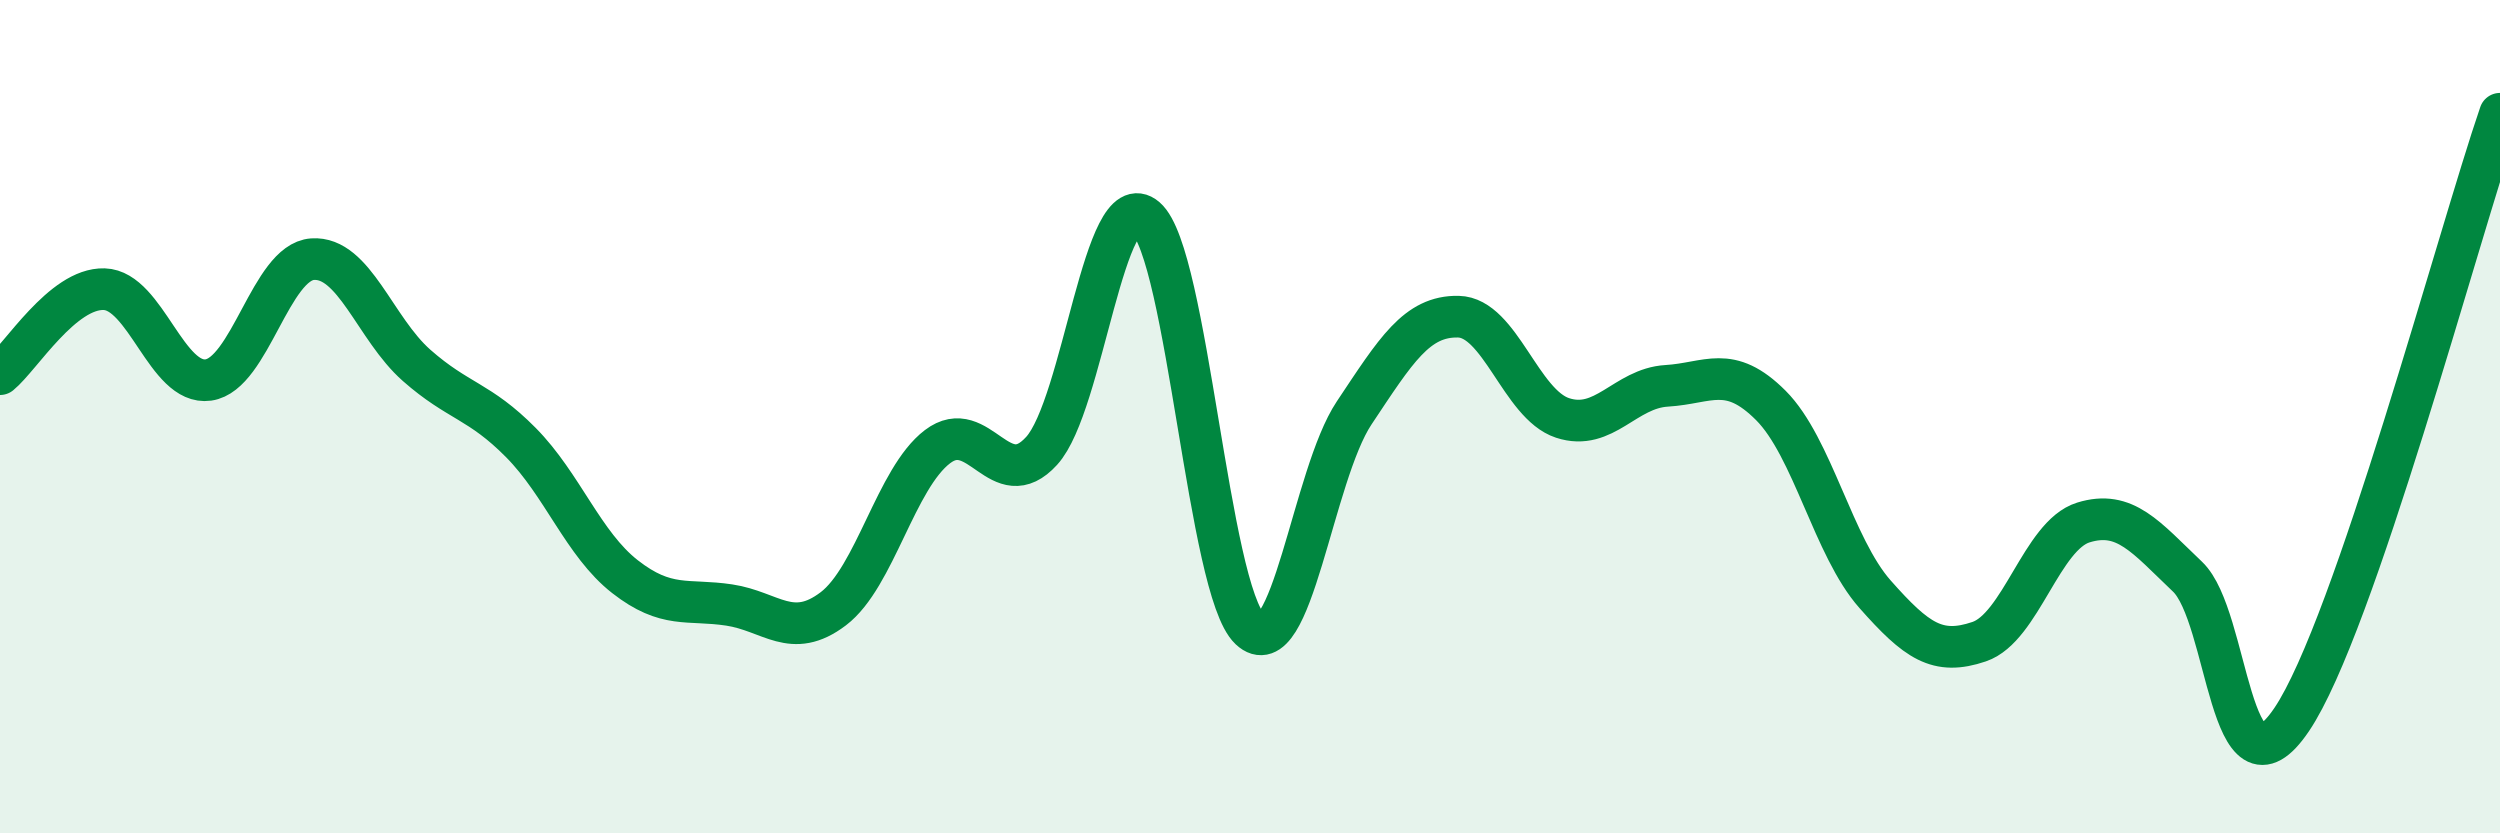
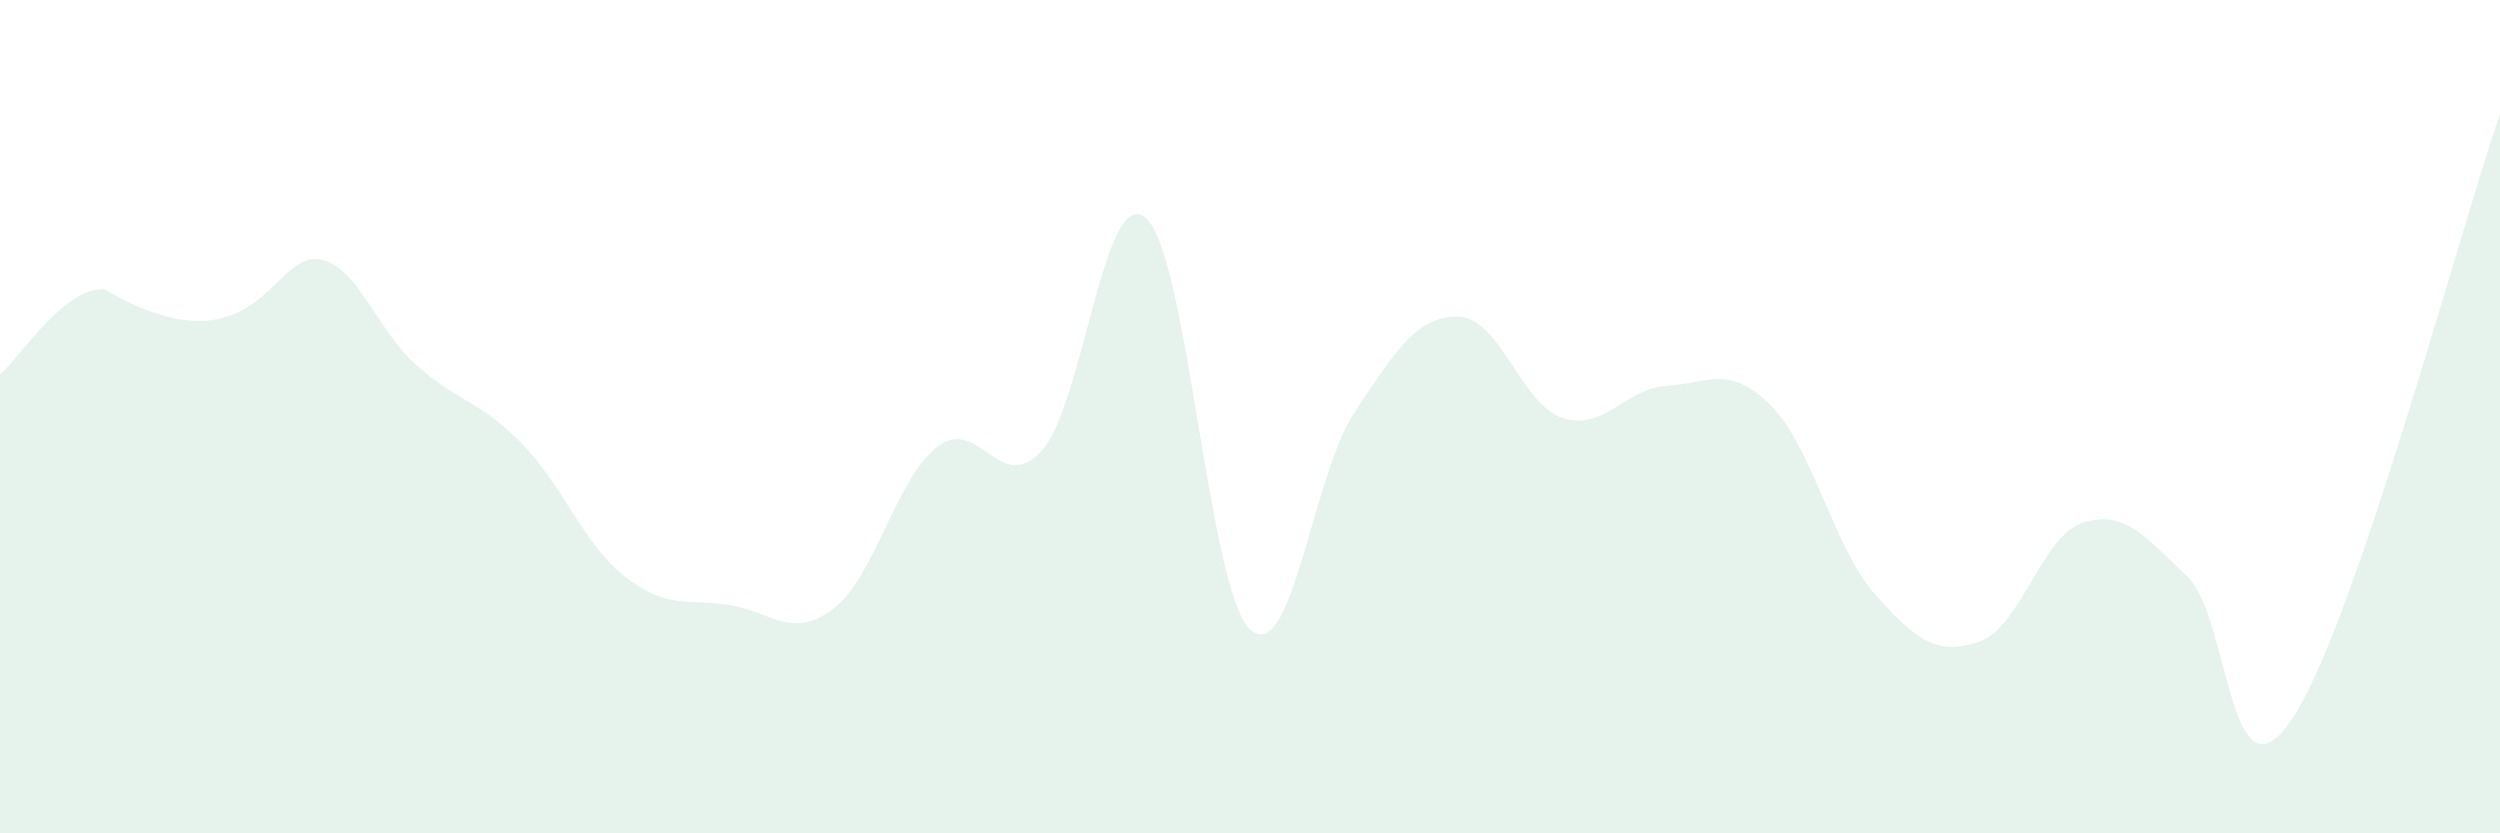
<svg xmlns="http://www.w3.org/2000/svg" width="60" height="20" viewBox="0 0 60 20">
-   <path d="M 0,8.98 C 0.5,8.57 1.5,6.91 2.5,6.94 C 3.5,6.97 4,9.26 5,9.12 C 6,8.98 6.5,6.29 7.5,6.22 C 8.5,6.15 9,7.89 10,8.77 C 11,9.65 11.5,9.61 12.5,10.62 C 13.5,11.63 14,13.06 15,13.84 C 16,14.62 16.5,14.37 17.5,14.52 C 18.5,14.67 19,15.37 20,14.61 C 21,13.85 21.5,11.48 22.5,10.72 C 23.5,9.96 24,11.92 25,10.82 C 26,9.72 26.5,4.37 27.5,5.23 C 28.5,6.09 29,14.16 30,15.1 C 31,16.04 31.5,11.41 32.5,9.91 C 33.5,8.41 34,7.58 35,7.6 C 36,7.62 36.5,9.7 37.5,10.03 C 38.5,10.36 39,9.32 40,9.26 C 41,9.2 41.5,8.73 42.5,9.73 C 43.5,10.73 44,13.13 45,14.26 C 46,15.39 46.5,15.74 47.5,15.4 C 48.5,15.06 49,12.85 50,12.54 C 51,12.23 51.5,12.89 52.5,13.84 C 53.5,14.79 53.5,19.49 55,17.27 C 56.5,15.05 59,5.64 60,2.73L60 20L0 20Z" fill="#008740" opacity="0.1" stroke-linecap="round" stroke-linejoin="round" />
-   <path d="M 0,8.98 C 0.5,8.57 1.5,6.91 2.5,6.94 C 3.5,6.97 4,9.26 5,9.12 C 6,8.98 6.5,6.29 7.5,6.22 C 8.5,6.15 9,7.89 10,8.77 C 11,9.65 11.5,9.61 12.5,10.62 C 13.5,11.63 14,13.06 15,13.84 C 16,14.62 16.5,14.37 17.5,14.52 C 18.5,14.67 19,15.37 20,14.61 C 21,13.85 21.5,11.48 22.5,10.72 C 23.5,9.96 24,11.92 25,10.82 C 26,9.72 26.5,4.37 27.5,5.23 C 28.5,6.09 29,14.16 30,15.1 C 31,16.04 31.5,11.41 32.5,9.91 C 33.5,8.41 34,7.58 35,7.6 C 36,7.62 36.5,9.7 37.5,10.03 C 38.5,10.36 39,9.32 40,9.26 C 41,9.2 41.5,8.73 42.5,9.73 C 43.5,10.73 44,13.13 45,14.26 C 46,15.39 46.5,15.74 47.5,15.4 C 48.5,15.06 49,12.85 50,12.54 C 51,12.23 51.5,12.89 52.5,13.84 C 53.5,14.79 53.5,19.49 55,17.27 C 56.5,15.05 59,5.64 60,2.73" stroke="#008740" stroke-width="1" fill="none" stroke-linecap="round" stroke-linejoin="round" />
+   <path d="M 0,8.98 C 0.5,8.57 1.5,6.91 2.5,6.94 C 6,8.98 6.5,6.29 7.5,6.22 C 8.5,6.15 9,7.89 10,8.77 C 11,9.65 11.5,9.61 12.5,10.62 C 13.5,11.63 14,13.06 15,13.84 C 16,14.62 16.5,14.37 17.5,14.52 C 18.5,14.67 19,15.37 20,14.61 C 21,13.85 21.5,11.48 22.5,10.72 C 23.5,9.96 24,11.92 25,10.82 C 26,9.72 26.5,4.37 27.5,5.23 C 28.5,6.09 29,14.16 30,15.1 C 31,16.04 31.5,11.41 32.5,9.91 C 33.5,8.41 34,7.58 35,7.6 C 36,7.62 36.5,9.7 37.5,10.03 C 38.5,10.36 39,9.32 40,9.26 C 41,9.2 41.5,8.73 42.5,9.73 C 43.5,10.73 44,13.13 45,14.26 C 46,15.39 46.5,15.74 47.5,15.4 C 48.5,15.06 49,12.85 50,12.54 C 51,12.23 51.5,12.89 52.5,13.84 C 53.5,14.79 53.5,19.49 55,17.27 C 56.5,15.05 59,5.64 60,2.73L60 20L0 20Z" fill="#008740" opacity="0.1" stroke-linecap="round" stroke-linejoin="round" />
</svg>